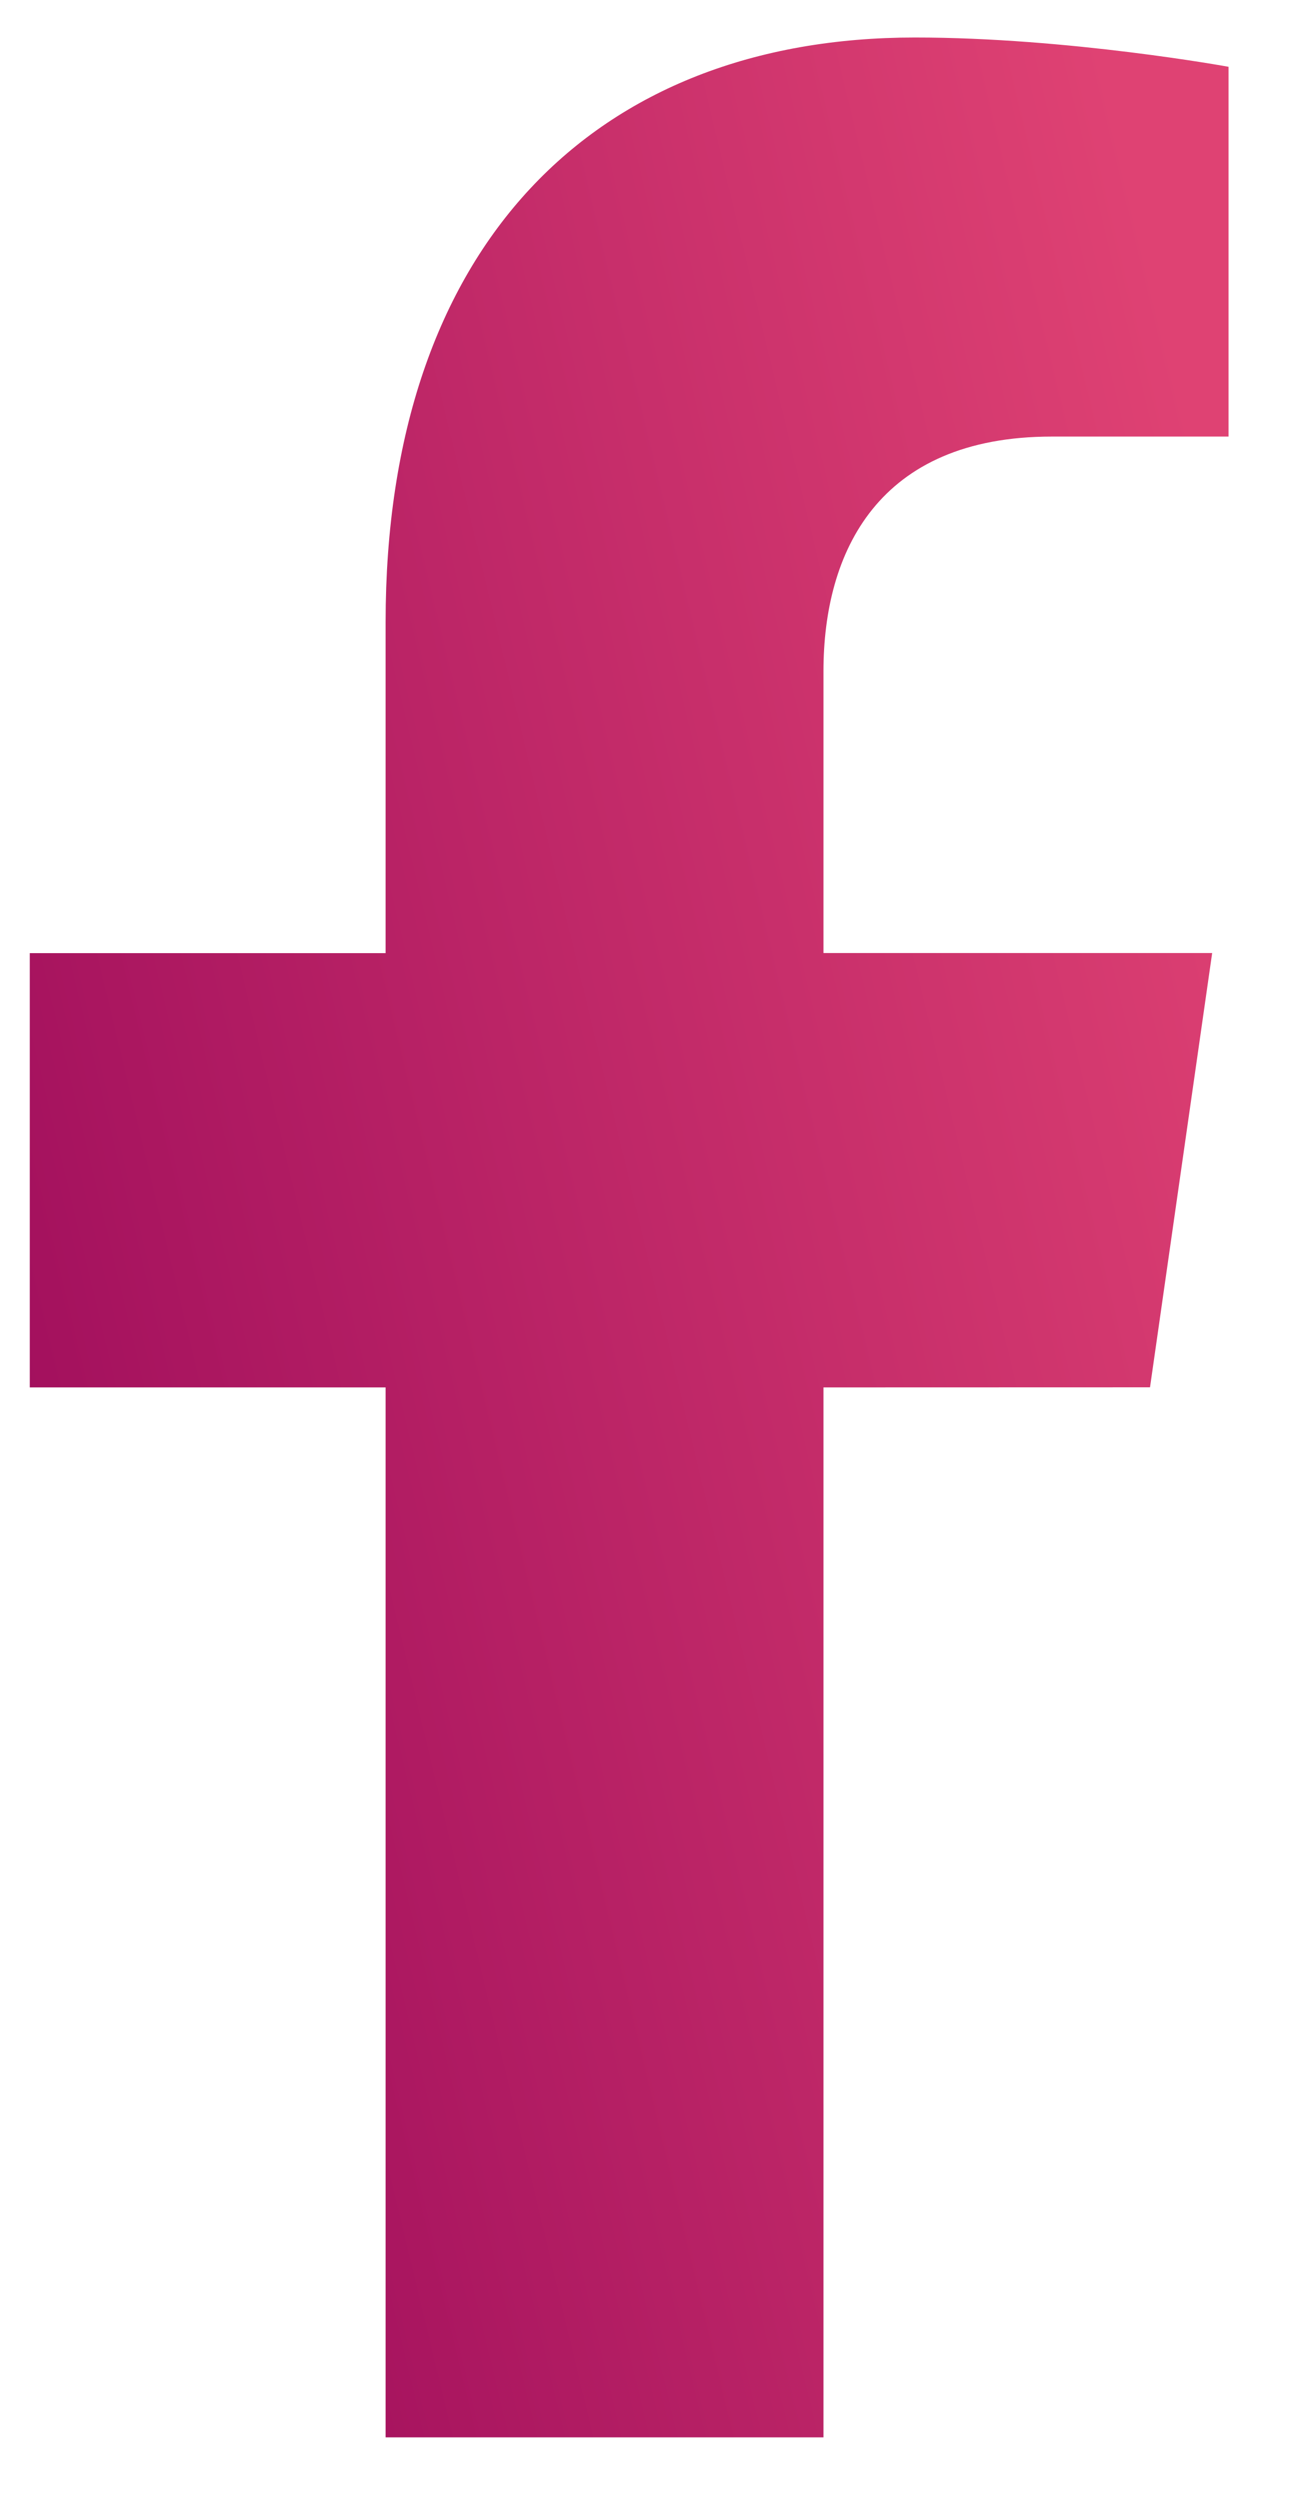
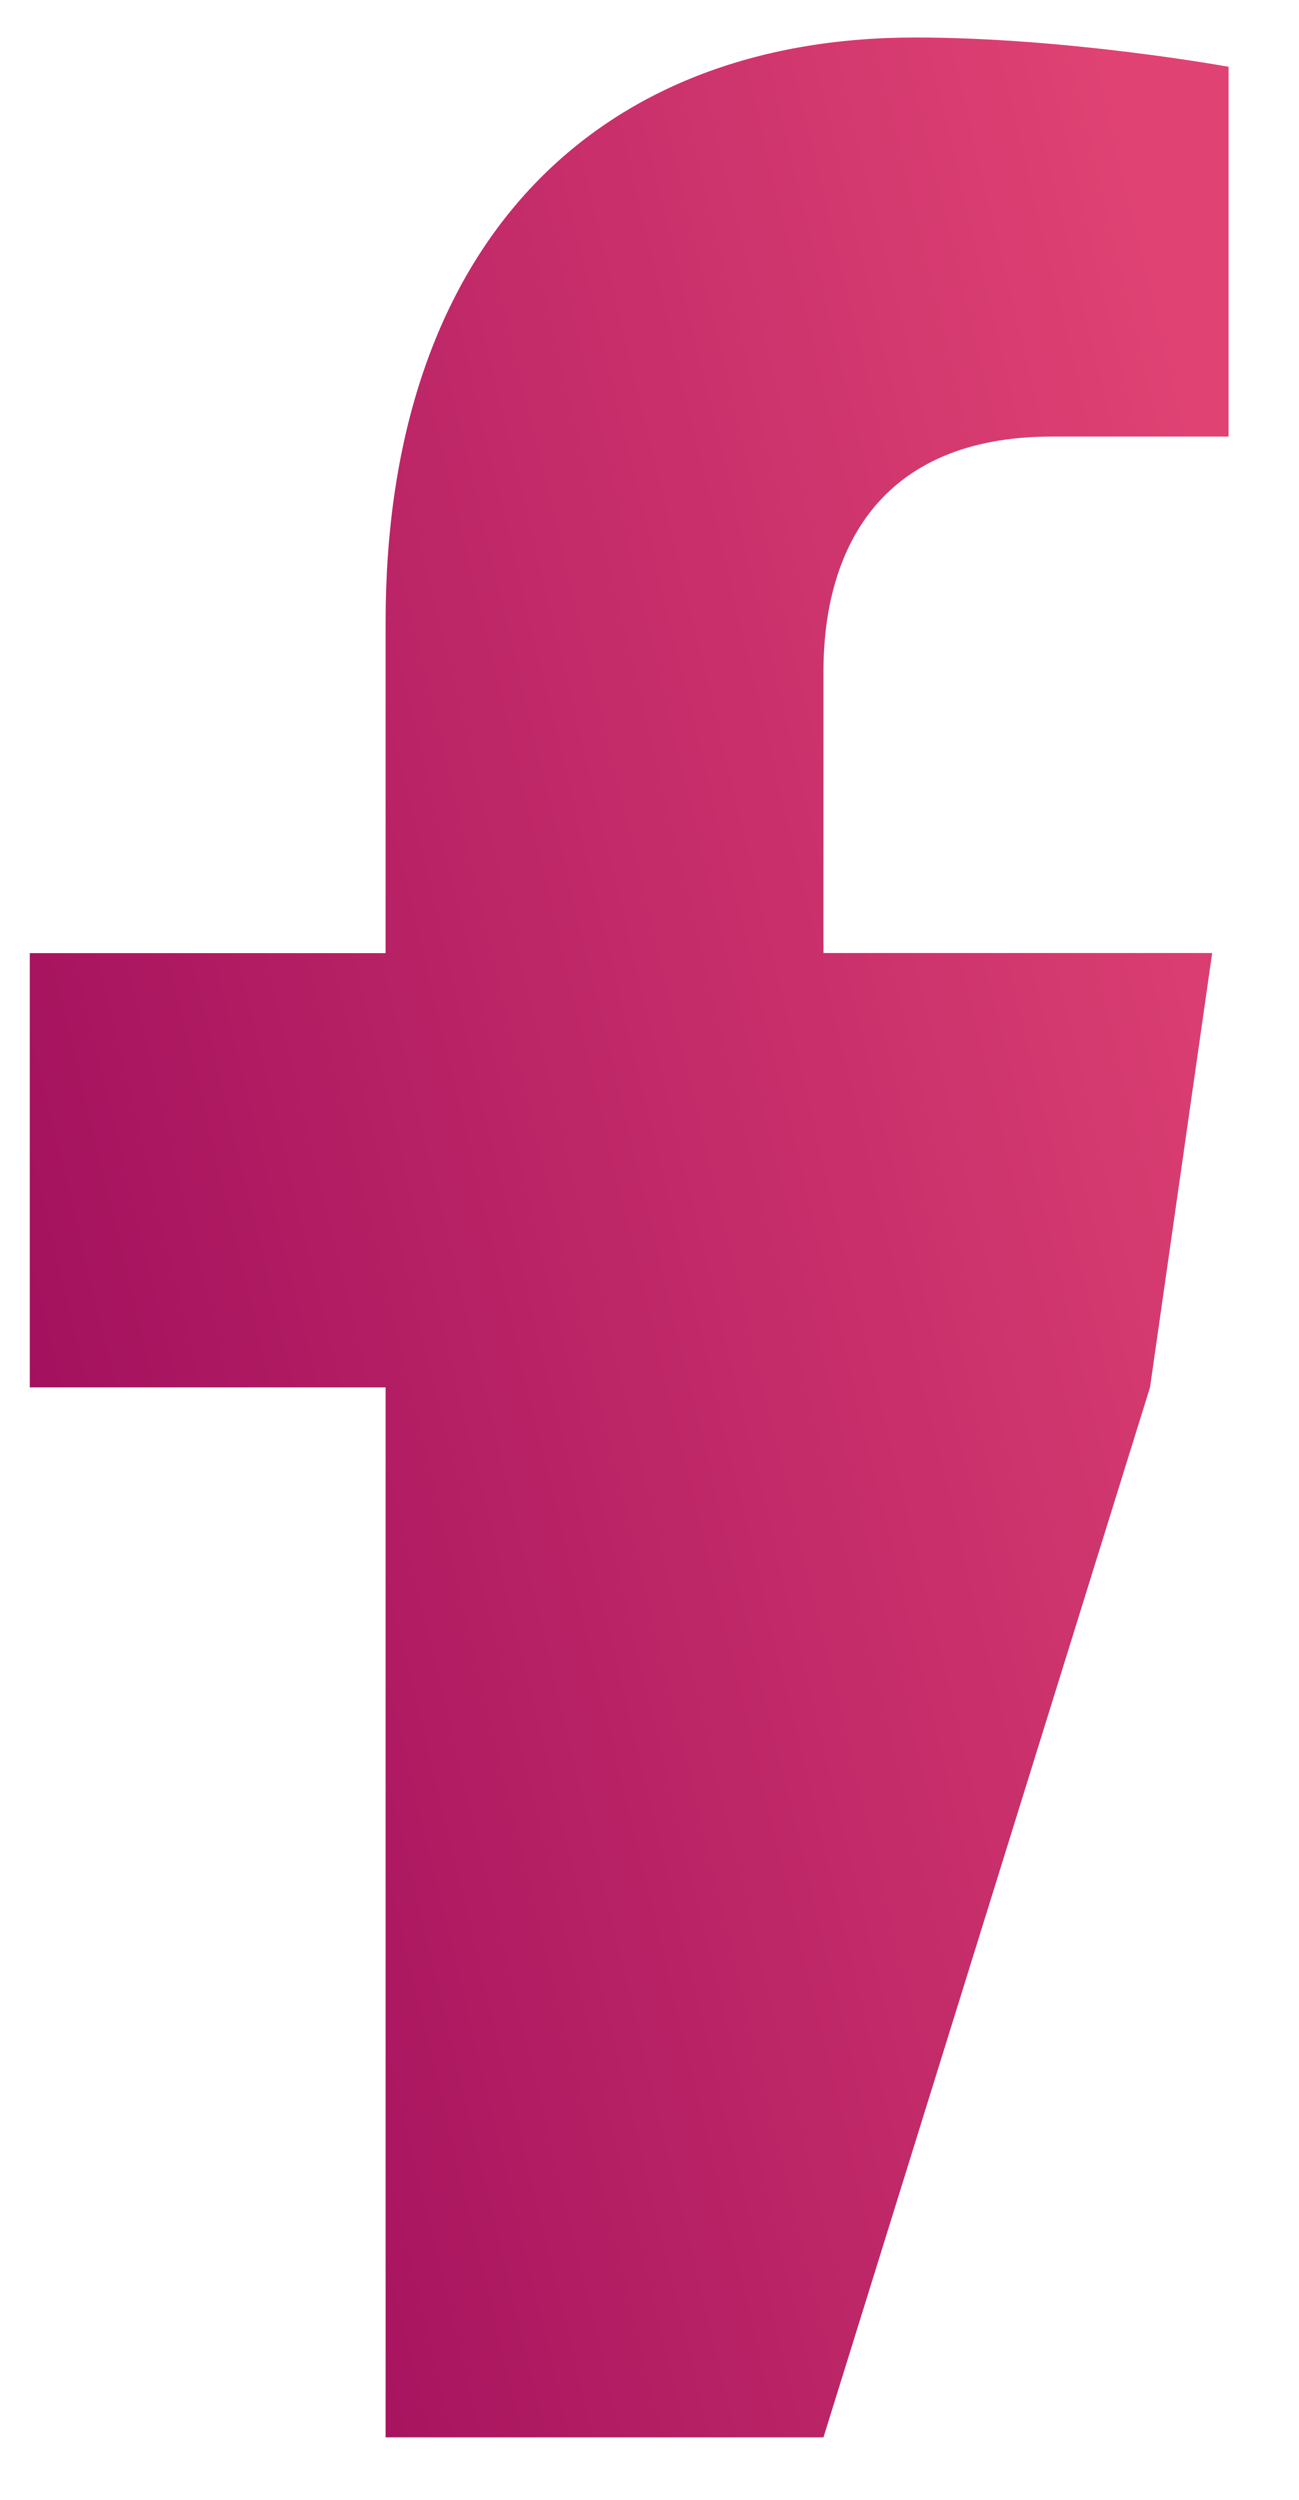
<svg xmlns="http://www.w3.org/2000/svg" width="13" height="25" viewBox="0 0 13 25" fill="none">
-   <path d="M11.509 13.874L12.131 9.531H8.241V6.713C8.241 5.524 8.784 4.366 10.527 4.366H12.295V0.668C12.295 0.668 10.691 0.375 9.156 0.375C5.953 0.375 3.859 2.455 3.859 6.221V9.532H0.298V13.875H3.859V24.375H8.241V13.875L11.509 13.874Z" fill="url(#paint0_linear_1_276)" />
+   <path d="M11.509 13.874L12.131 9.531H8.241V6.713C8.241 5.524 8.784 4.366 10.527 4.366H12.295V0.668C12.295 0.668 10.691 0.375 9.156 0.375C5.953 0.375 3.859 2.455 3.859 6.221V9.532H0.298V13.875H3.859V24.375H8.241L11.509 13.874Z" fill="url(#paint0_linear_1_276)" />
  <defs>
    <linearGradient id="paint0_linear_1_276" x1="11.267" y1="1.404" x2="-2.851" y2="4.795" gradientUnits="userSpaceOnUse">
      <stop stop-color="#DF4273" />
      <stop offset="1" stop-color="#9F0D5C" />
    </linearGradient>
  </defs>
</svg>